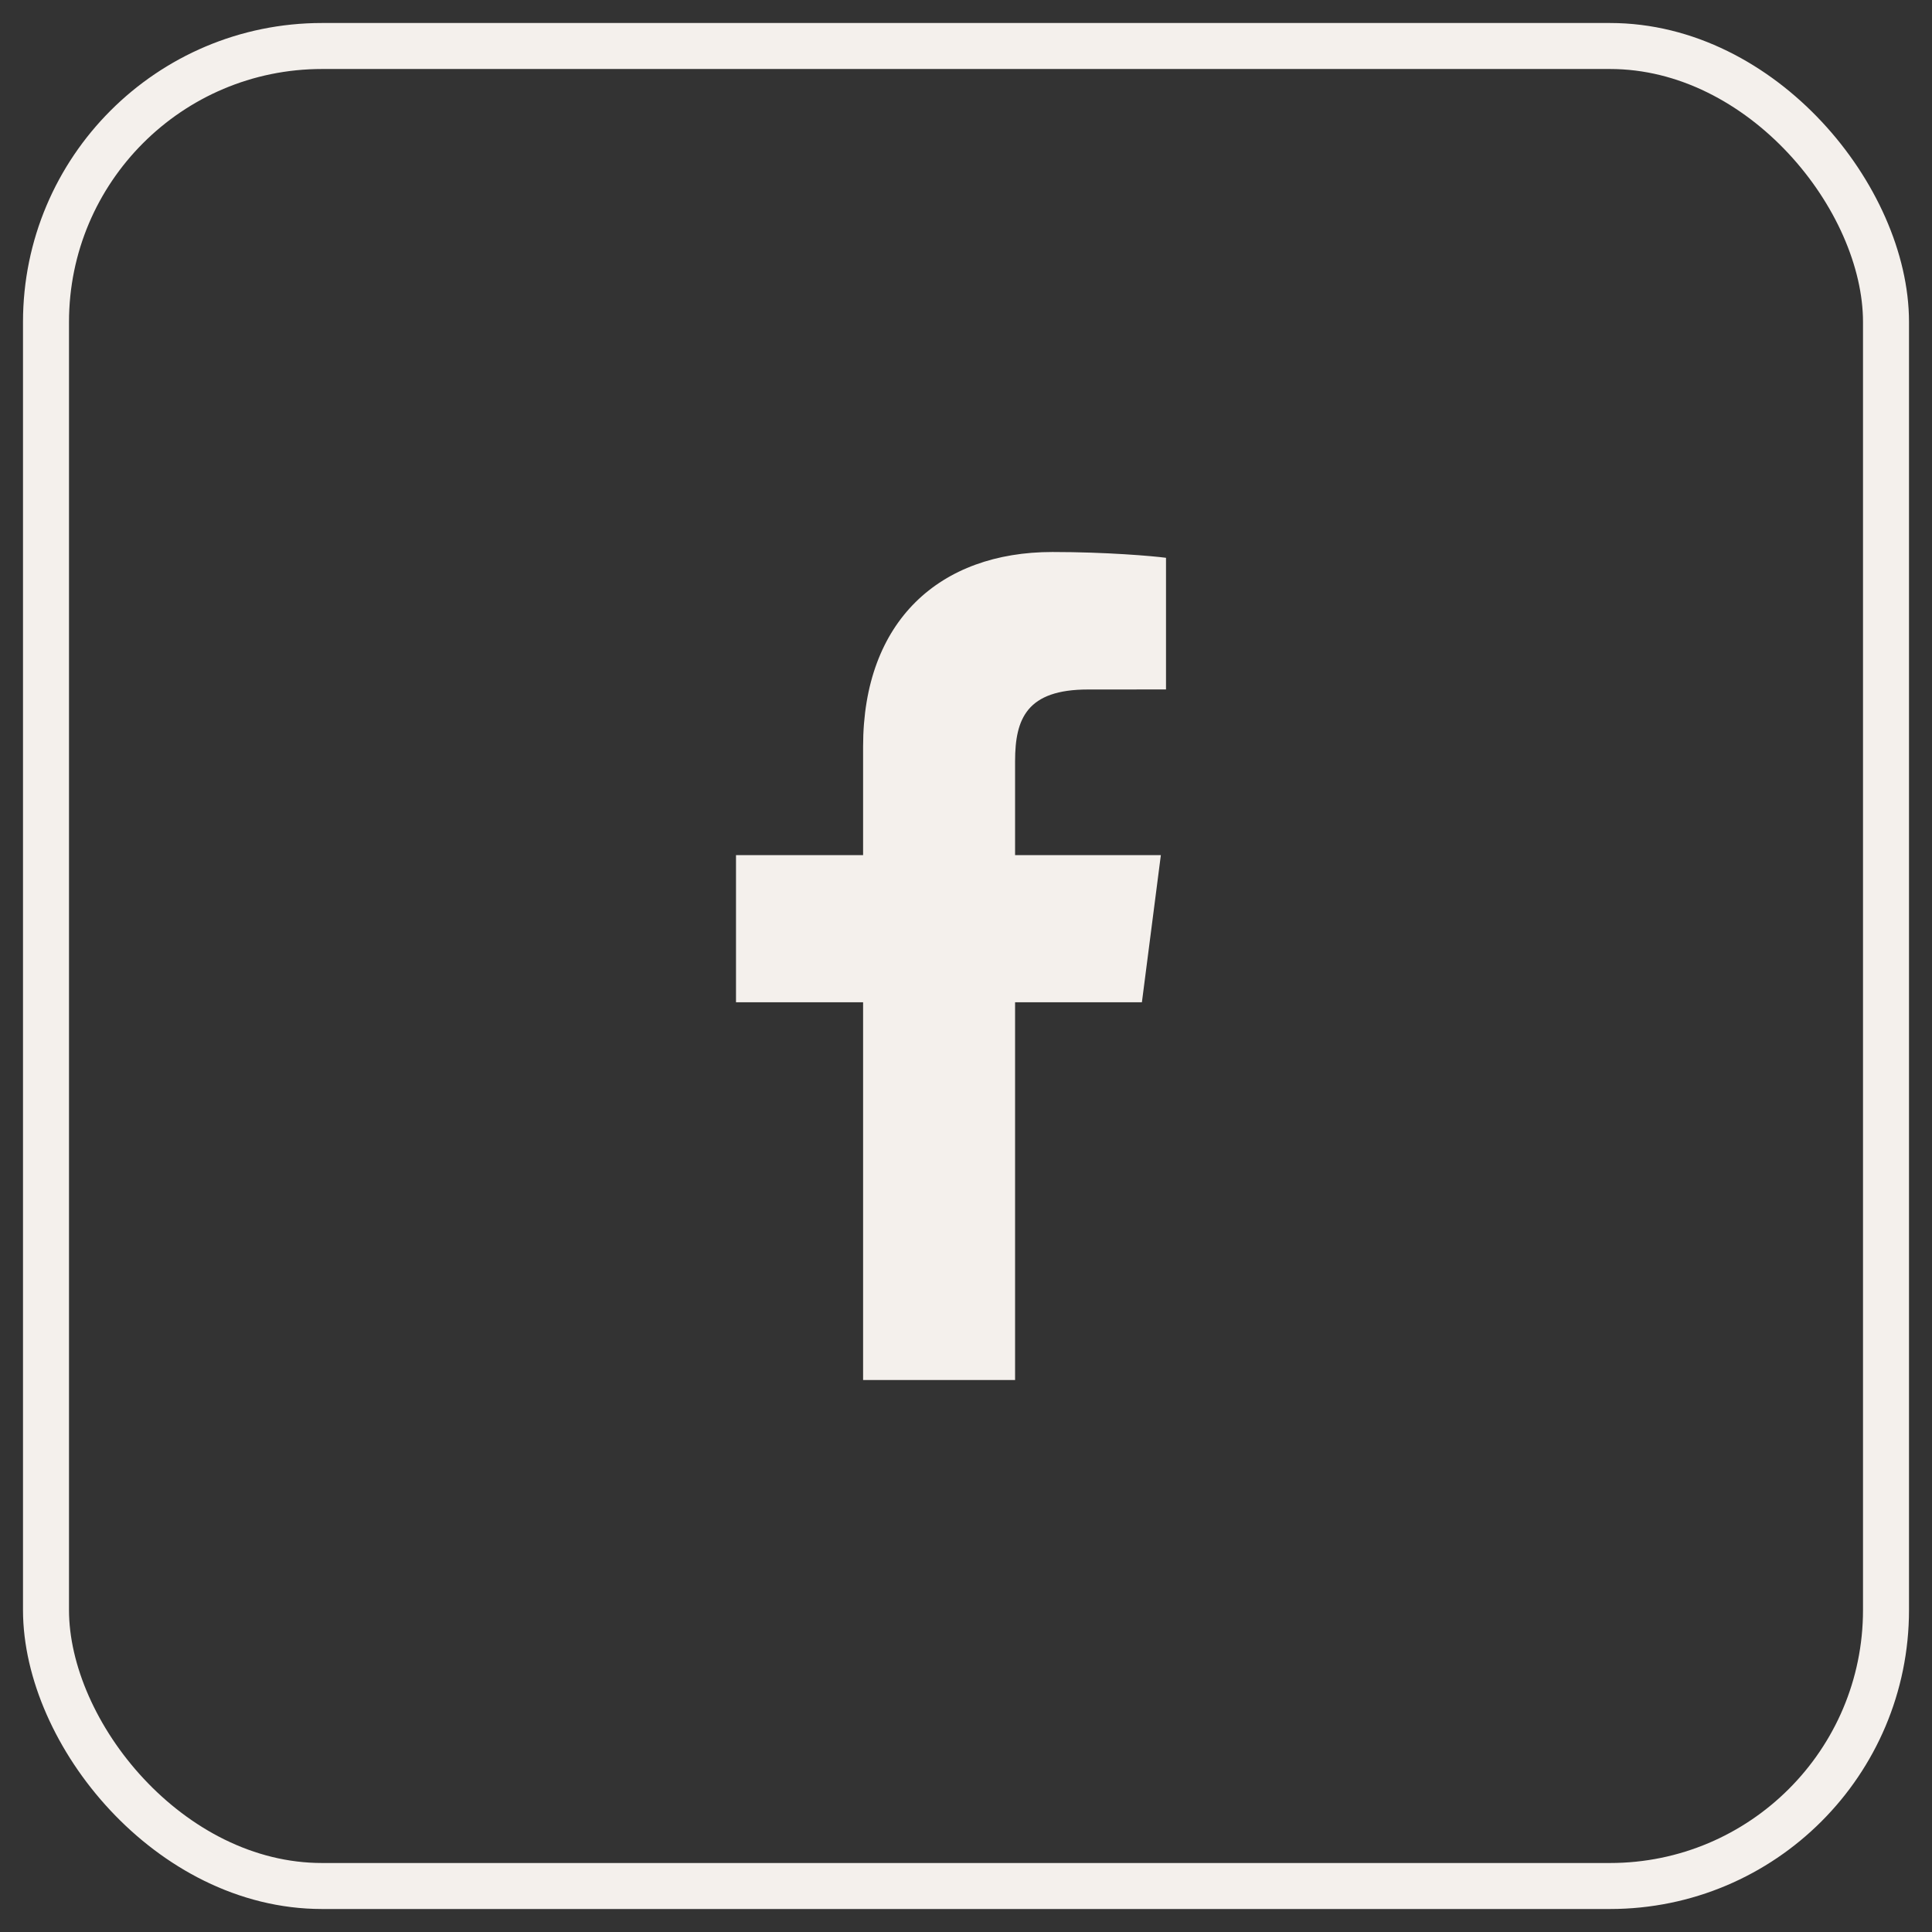
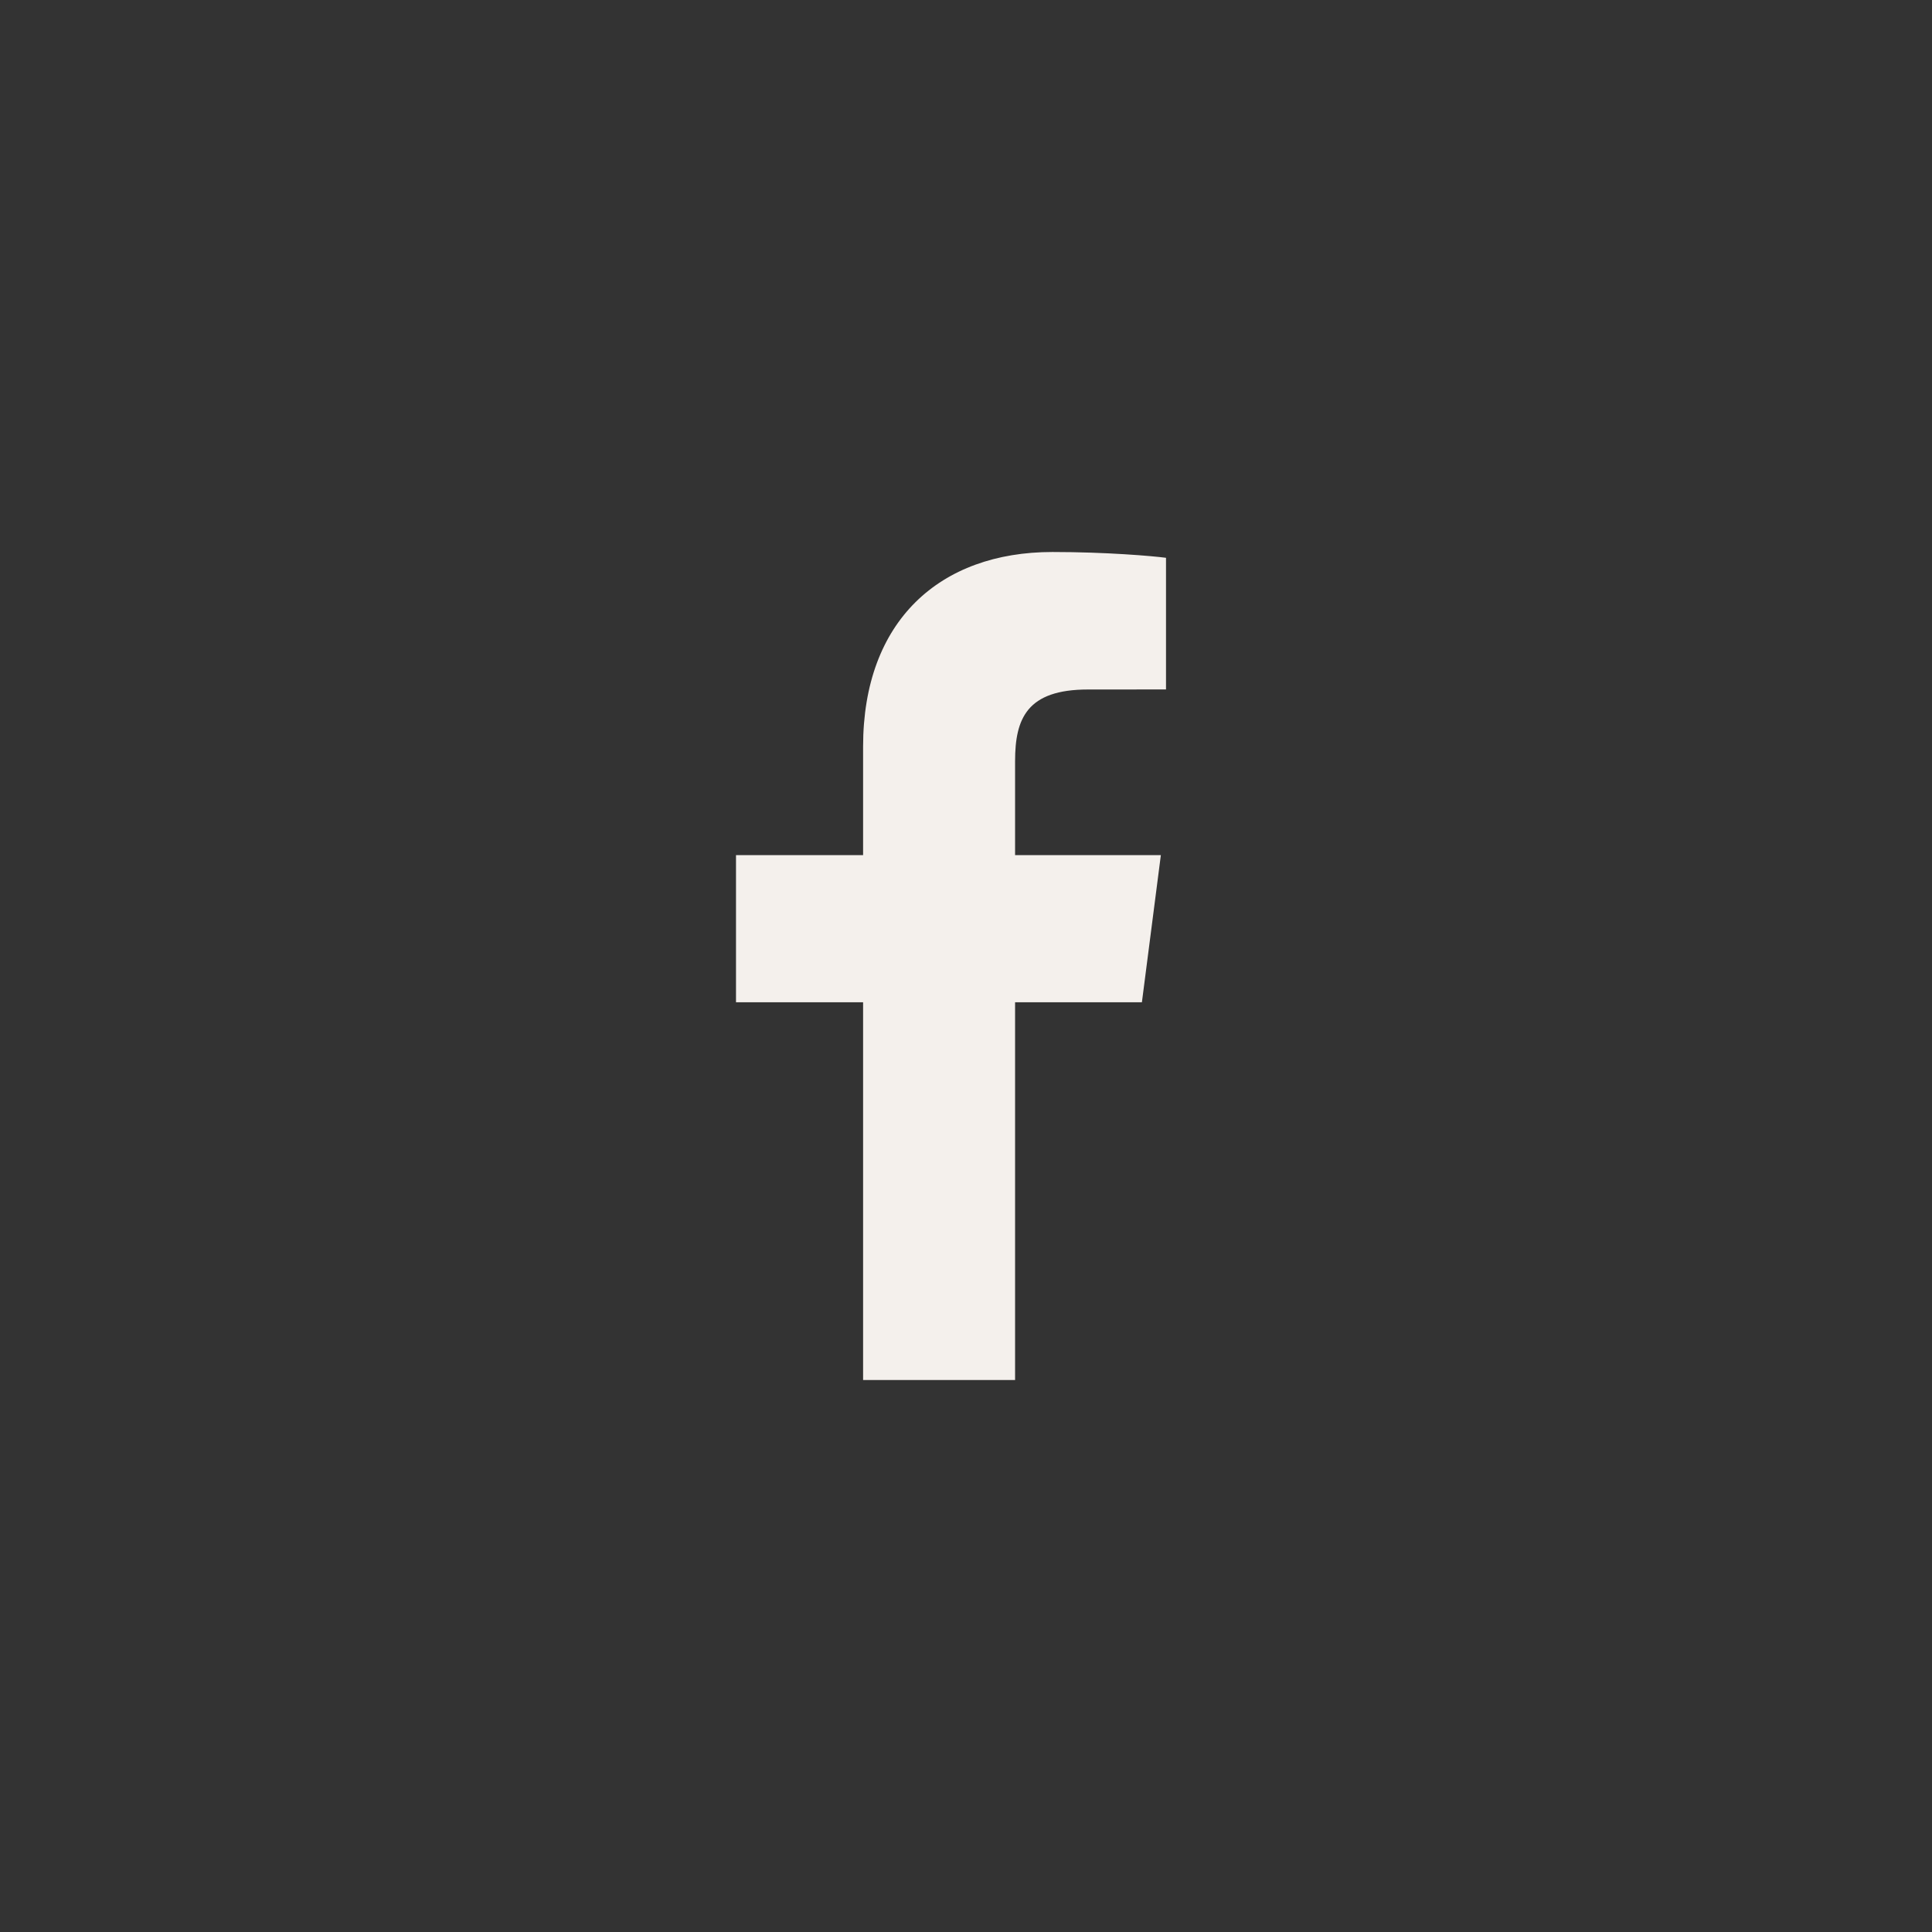
<svg xmlns="http://www.w3.org/2000/svg" width="42px" height="42px" viewBox="0 0 42 42" version="1.1">
  <rect x="0" y="0" width="42" height="42" fill="#333333" stroke="none" />
  <title>CA337592-4D0F-44DC-B7BB-FD4229CE4285</title>
  <g id="🖥️-Escritorio" stroke="none" stroke-width="1" fill="none" fill-rule="evenodd">
    <g id="00-Panamar-Home-bg-dark" transform="translate(-647, -5833)">
      <g id="components/footer" transform="translate(0, 5614)">
        <g id="components/footer" transform="translate(0, 90)">
          <g id="boton/rrss/fb" transform="translate(648, 130)">
-             <rect id="Rectangle" stroke="#F4F0EC" x="0" y="0" width="40" height="40" rx="6" />
            <g id="ico/rrss_fb" transform="translate(15, 11)" fill="#F4F0EC">
              <path d="M7.653,2.989 L9.348,2.988 L9.348,0.126 C9.055,0.087 8.049,0 6.879,0 C4.436,0 2.763,1.491 2.763,4.23 L2.763,6.59 L2.84217094e-14,6.59 L2.84217094e-14,9.789 L2.763,9.789 L2.763,18 L6.067,18 L6.067,9.789 L8.824,9.789 L9.236,6.59 L6.067,6.59 L6.067,4.547 C6.067,3.62 6.325,2.989 7.653,2.989" id="fb" />
            </g>
          </g>
        </g>
      </g>
    </g>
  </g>
</svg>